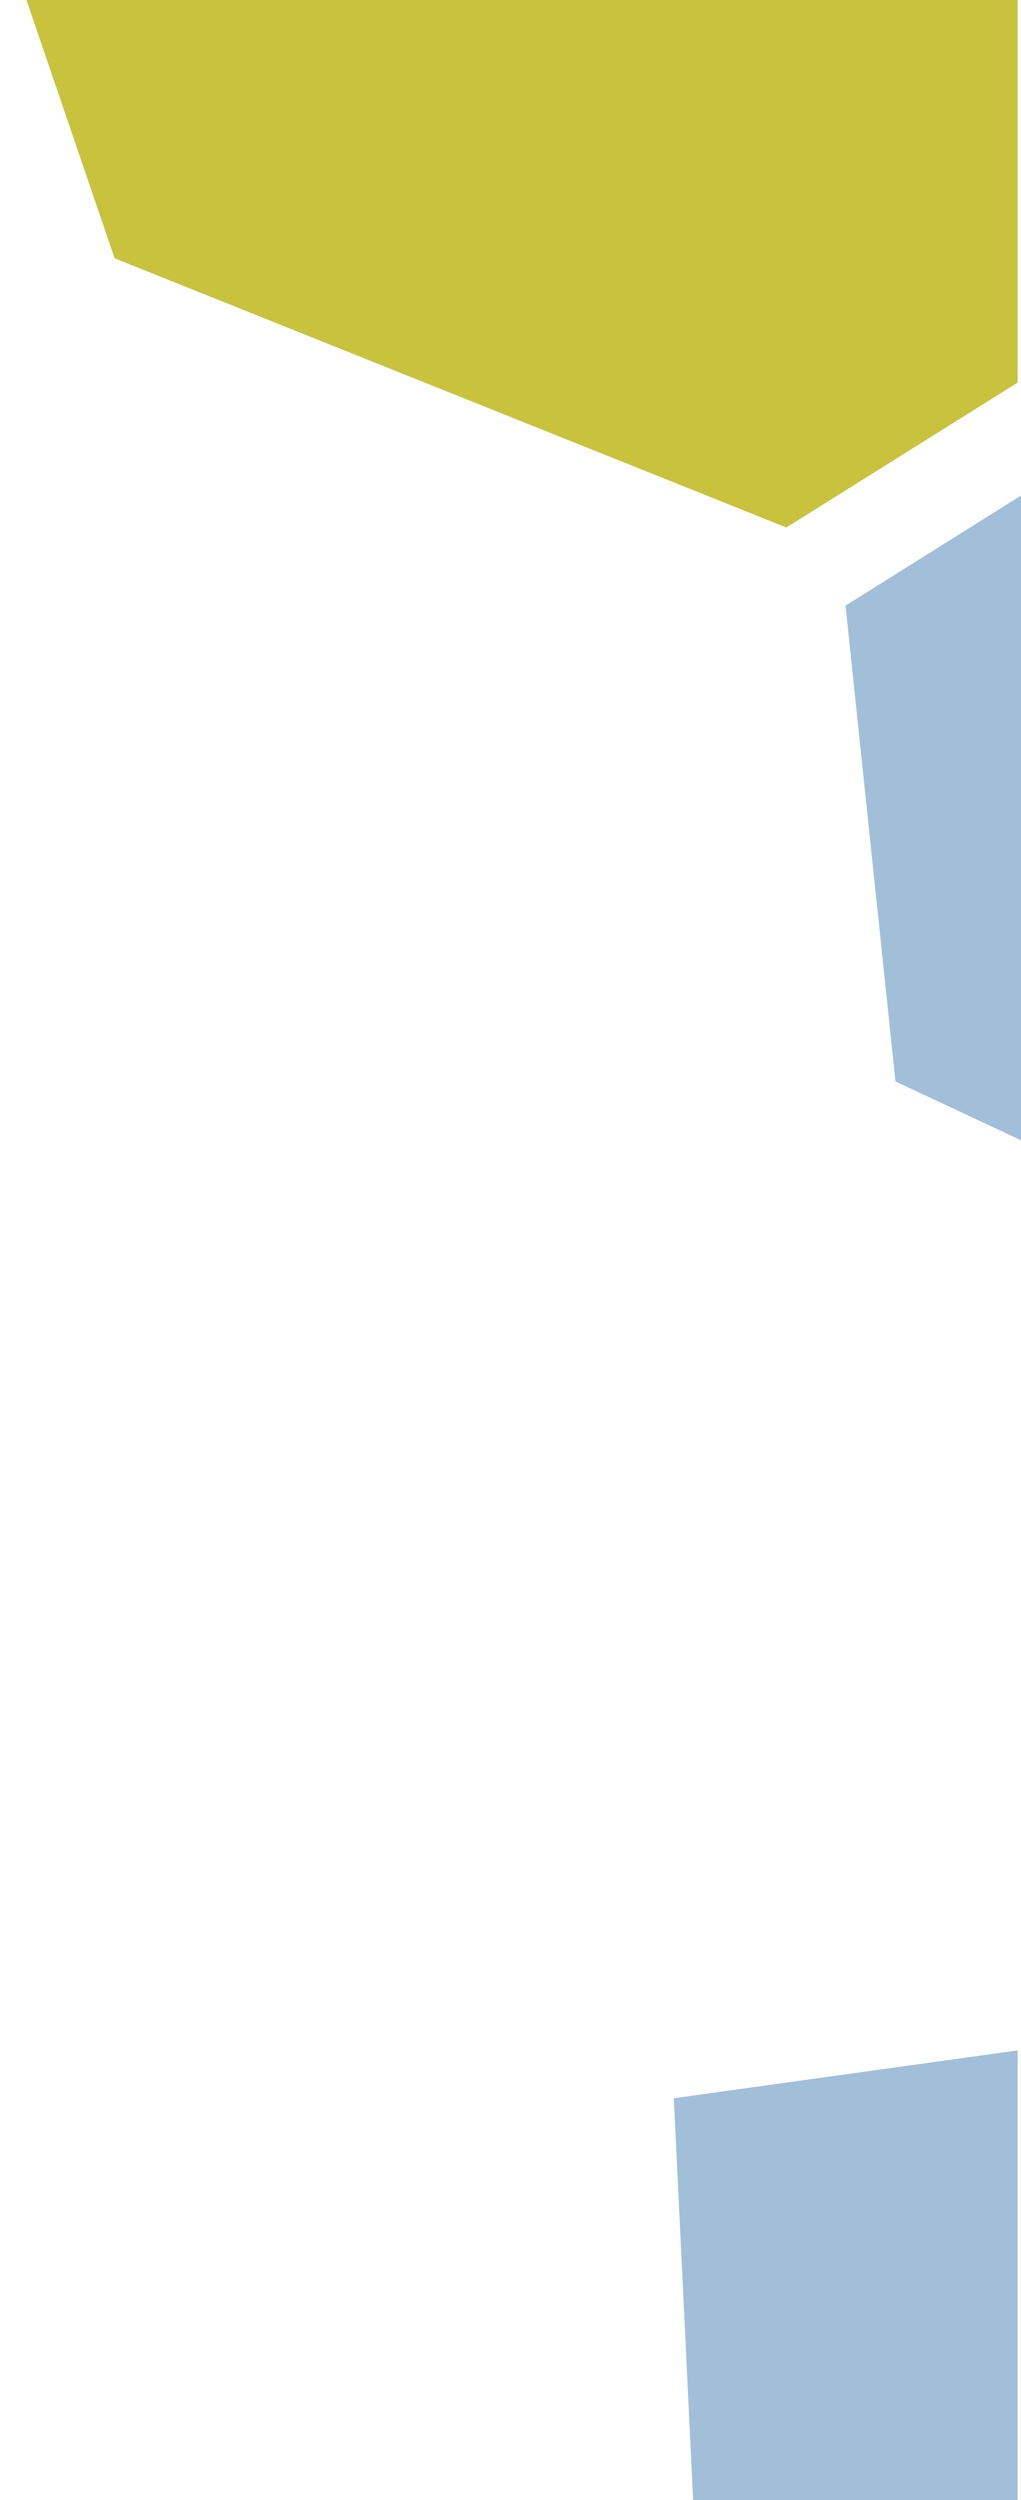
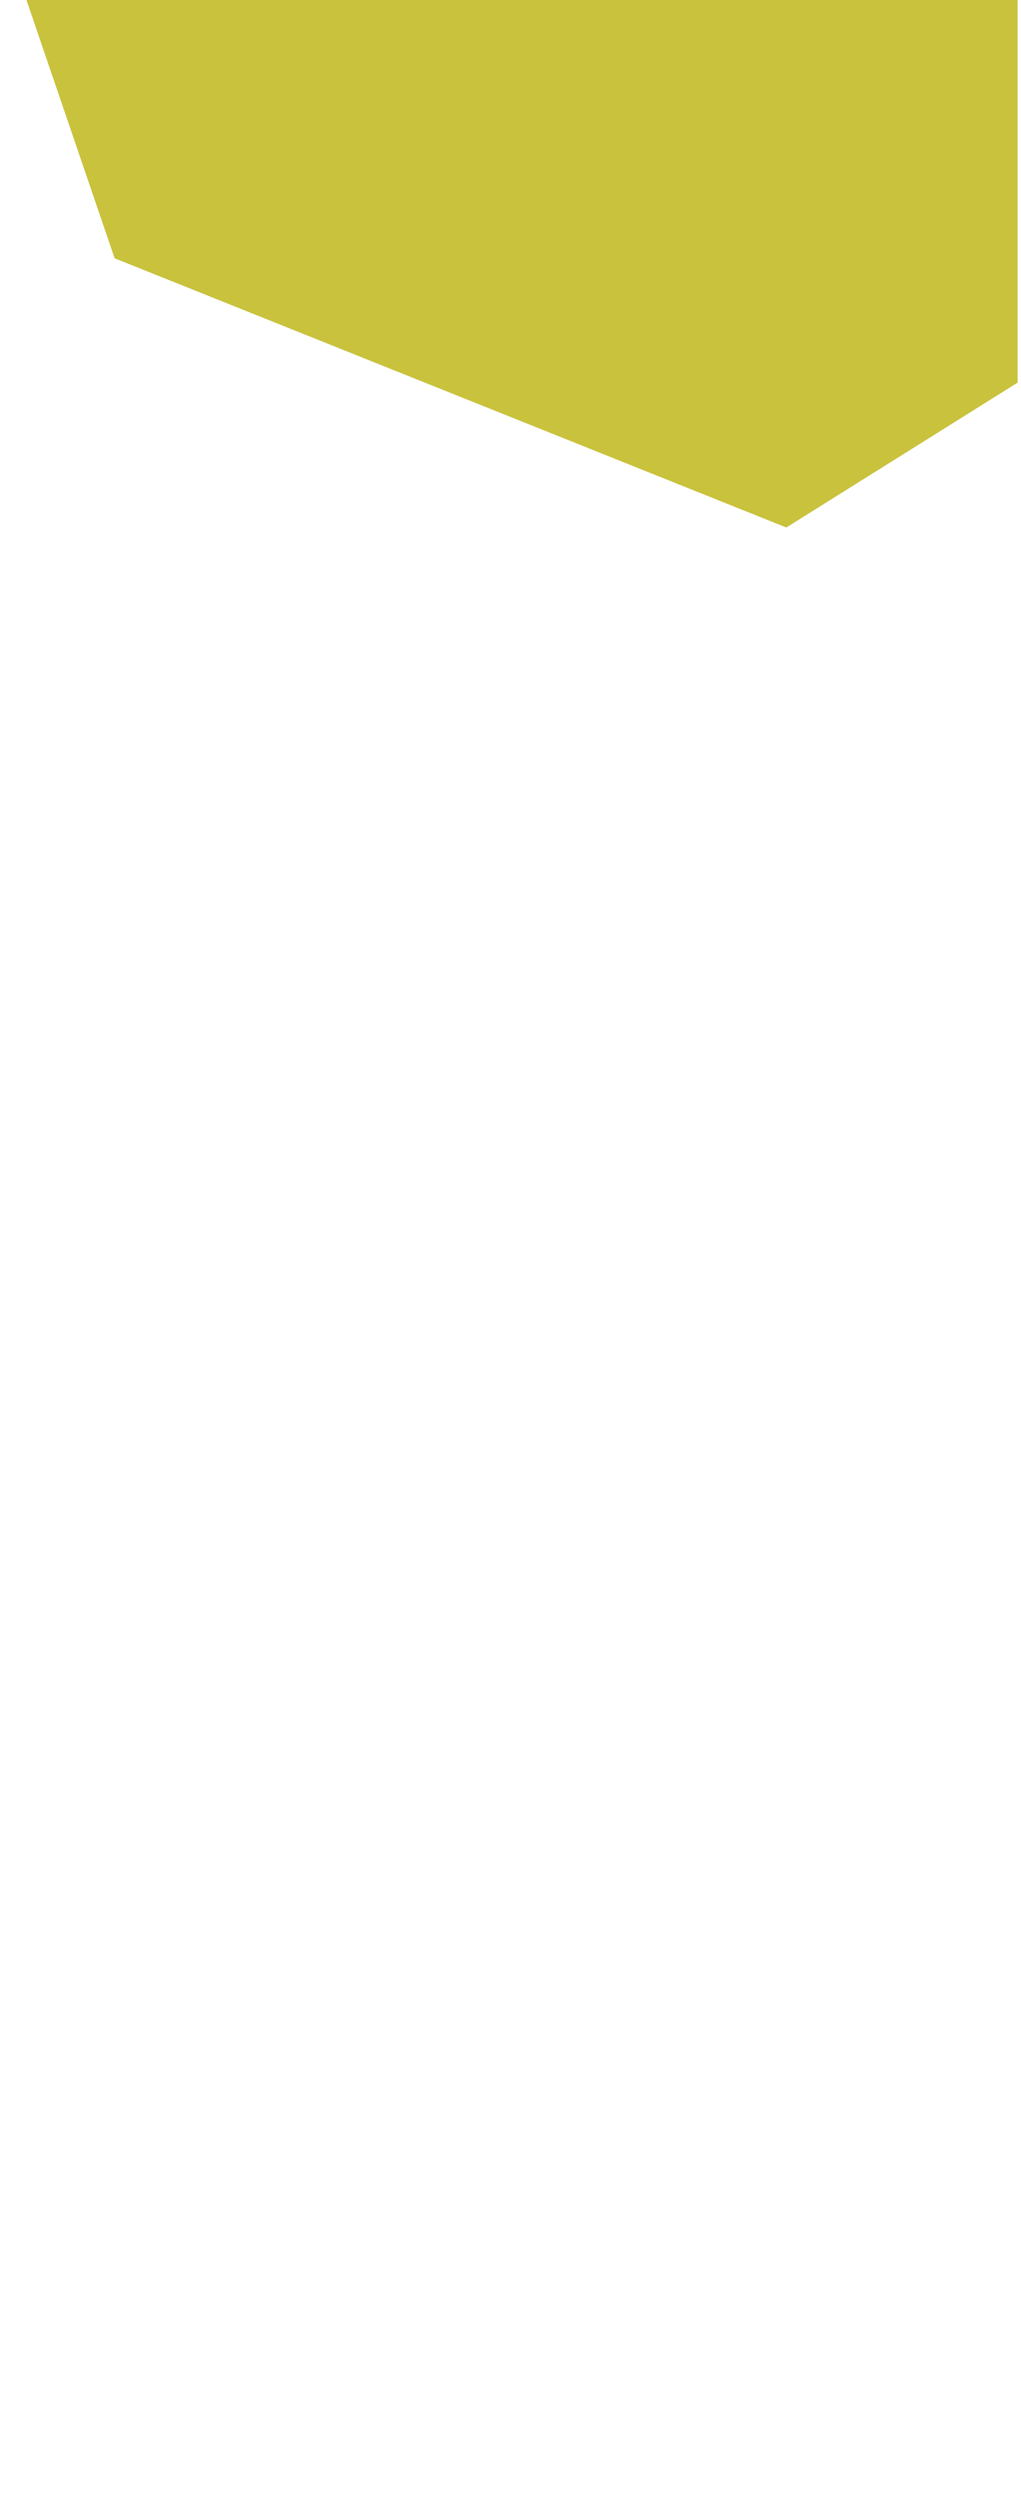
<svg xmlns="http://www.w3.org/2000/svg" id="Laag_1" x="0px" y="0px" viewBox="0 0 243.2 595.3" style="enable-background:new 0 0 243.2 595.3;" xml:space="preserve">
  <style type="text/css">	.st0{clip-path:url(#SVGID_00000160879128510204990790000015117767321136601507_);}	.st1{clip-path:url(#SVGID_00000083059920906934394910000006516380050418004893_);fill:#73BBD5;}	.st2{clip-path:url(#SVGID_00000083059920906934394910000006516380050418004893_);fill:#004A6C;}	.st3{clip-path:url(#SVGID_00000083059920906934394910000006516380050418004893_);fill:#D7C724;}	.st4{clip-path:url(#SVGID_00000132791774494204072490000005493592826438339467_);}	.st5{clip-path:url(#SVGID_00000132791774494204072490000005493592826438339467_);fill:#B50078;}	.st6{opacity:0.5;clip-path:url(#SVGID_00000003810821192720942870000011391817187301994634_);}	.st7{clip-path:url(#SVGID_00000126299187239786404050000015586643749499922830_);}			.st8{clip-path:url(#SVGID_00000087381651175783776240000005222309343107997360_);fill:none;stroke:#FFFFFF;stroke-width:1.315;stroke-miterlimit:10;}	.st9{clip-path:url(#SVGID_00000072973060449766745830000006727607050077728898_);}			.st10{clip-path:url(#SVGID_00000114783474471295654340000015978621224228610216_);fill:none;stroke:#FFFFFF;stroke-width:1.315;stroke-miterlimit:10;}	.st11{clip-path:url(#SVGID_00000000181942420177934990000014797005047399293070_);}			.st12{clip-path:url(#SVGID_00000092454576336114281350000005451558394346527628_);fill:none;stroke:#FFFFFF;stroke-width:1.315;stroke-miterlimit:10;}	.st13{clip-path:url(#SVGID_00000070116080943019417100000004125392746122353293_);}			.st14{clip-path:url(#SVGID_00000037662785472254745470000018044545617735709077_);fill:none;stroke:#FFFFFF;stroke-width:1.315;stroke-miterlimit:10;}	.st15{clip-path:url(#SVGID_00000063625368542909284650000017873960243227757480_);}			.st16{clip-path:url(#SVGID_00000173128844862117844820000014074963135739218094_);fill:none;stroke:#FFFFFF;stroke-width:1.315;stroke-miterlimit:10;}	.st17{clip-path:url(#SVGID_00000044176143416474676990000018393081320002977921_);}			.st18{clip-path:url(#SVGID_00000151519875080704453210000005941689150023844009_);fill:none;stroke:#FFFFFF;stroke-width:1.315;stroke-miterlimit:10;}	.st19{clip-path:url(#SVGID_00000161591280970254705910000013783310135111384193_);}			.st20{clip-path:url(#SVGID_00000148631698484674788800000016955993291402607021_);fill:none;stroke:#FFFFFF;stroke-width:1.315;stroke-miterlimit:10;}	.st21{clip-path:url(#SVGID_00000162325507784095607190000012460183803132266112_);}			.st22{clip-path:url(#SVGID_00000071529770118140065000000015752356268648151427_);fill:none;stroke:#FFFFFF;stroke-width:1.315;stroke-miterlimit:10;}	.st23{clip-path:url(#SVGID_00000129917295451949980030000014696658111585985715_);}			.st24{clip-path:url(#SVGID_00000163777826395126383470000003944916589221771171_);fill:none;stroke:#FFFFFF;stroke-width:1.315;stroke-miterlimit:10;}	.st25{clip-path:url(#SVGID_00000015352791191377557750000018393409486903203004_);}			.st26{clip-path:url(#SVGID_00000001665942351843234120000000552507990613037192_);fill:none;stroke:#FFFFFF;stroke-width:1.315;stroke-miterlimit:10;}	.st27{opacity:0.5;clip-path:url(#SVGID_00000070103243678293594030000016721189242156259257_);}	.st28{clip-path:url(#SVGID_00000090276596797440740410000008600232280369837475_);}			.st29{clip-path:url(#SVGID_00000039832444667808063330000008888549501311451800_);fill:none;stroke:#FFFFFF;stroke-width:1.315;stroke-miterlimit:10;}	.st30{clip-path:url(#SVGID_00000078004794430065053170000012783186050144933005_);}			.st31{clip-path:url(#SVGID_00000011748266848572831260000010751881600114137497_);fill:none;stroke:#FFFFFF;stroke-width:1.315;stroke-miterlimit:10;}	.st32{clip-path:url(#SVGID_00000155855293710125358920000004491730879118342798_);}			.st33{clip-path:url(#SVGID_00000162345897507664781680000002088940111115794062_);fill:none;stroke:#FFFFFF;stroke-width:1.315;stroke-miterlimit:10;}	.st34{clip-path:url(#SVGID_00000042715294713322045390000009780067351851898764_);}			.st35{clip-path:url(#SVGID_00000026128550547203884770000001942366536747345594_);fill:none;stroke:#FFFFFF;stroke-width:1.315;stroke-miterlimit:10;}	.st36{clip-path:url(#SVGID_00000089559022102857954800000011114034060198439582_);}			.st37{clip-path:url(#SVGID_00000102514926094828443510000014195089799991484070_);fill:none;stroke:#FFFFFF;stroke-width:1.315;stroke-miterlimit:10;}	.st38{clip-path:url(#SVGID_00000111882636237211129710000004117736791992939706_);}			.st39{clip-path:url(#SVGID_00000155860060957955907550000003848624439410227377_);fill:none;stroke:#FFFFFF;stroke-width:1.315;stroke-miterlimit:10;}	.st40{clip-path:url(#SVGID_00000047766971160254875660000003445714501551681982_);}			.st41{clip-path:url(#SVGID_00000135692496557548023080000014324566370401421716_);fill:none;stroke:#FFFFFF;stroke-width:1.315;stroke-miterlimit:10;}	.st42{clip-path:url(#SVGID_00000030472489613125872960000010007421658059992247_);}			.st43{clip-path:url(#SVGID_00000174566865704652527700000000600749416523529628_);fill:none;stroke:#FFFFFF;stroke-width:1.315;stroke-miterlimit:10;}	.st44{clip-path:url(#SVGID_00000056423134252300483800000018095141021510493329_);}			.st45{clip-path:url(#SVGID_00000111876910040068228380000017026564124617620871_);fill:none;stroke:#FFFFFF;stroke-width:1.315;stroke-miterlimit:10;}	.st46{clip-path:url(#SVGID_00000027596828477429761970000010929676322523443634_);}			.st47{clip-path:url(#SVGID_00000078733811273184675680000015641163369634888072_);fill:none;stroke:#FFFFFF;stroke-width:1.315;stroke-miterlimit:10;}	.st48{clip-path:url(#SVGID_00000127746402220088879560000014337003002128154551_);}			.st49{clip-path:url(#SVGID_00000009579653730598983250000009823214610515230105_);fill:none;stroke:#FFFFFF;stroke-width:1.315;stroke-miterlimit:10;}	.st50{clip-path:url(#SVGID_00000026863460245086095230000010339304323848764587_);}			.st51{clip-path:url(#SVGID_00000088813158800269303400000010850725840661788832_);fill:none;stroke:#FFFFFF;stroke-width:1.315;stroke-miterlimit:10;}	.st52{opacity:0.5;clip-path:url(#SVGID_00000175284255611050715680000015508240163657713813_);}	.st53{clip-path:url(#SVGID_00000142140073449023625760000003367075204759343535_);}			.st54{clip-path:url(#SVGID_00000041982594887661753080000006164755765637100977_);fill:none;stroke:#FFFFFF;stroke-width:1.315;stroke-miterlimit:10;}	.st55{opacity:0.5;clip-path:url(#SVGID_00000144301846076372003780000007647796548204353669_);}	.st56{clip-path:url(#SVGID_00000097472898014578249850000018113771741138223765_);}			.st57{clip-path:url(#SVGID_00000049936664687010544360000010596417314285468048_);fill:none;stroke:#FFFFFF;stroke-width:1.315;stroke-miterlimit:10;}	.st58{clip-path:url(#SVGID_00000083079451787929180700000005647743435600075172_);}			.st59{clip-path:url(#SVGID_00000156588997448870558740000012490984006804823227_);fill:none;stroke:#FFFFFF;stroke-width:1.315;stroke-miterlimit:10;}	.st60{opacity:0.5;clip-path:url(#SVGID_00000076580547796601911390000008670463060330128304_);}	.st61{clip-path:url(#SVGID_00000026123867750905580490000015232233520068633741_);}			.st62{clip-path:url(#SVGID_00000134226218526032863940000005661028152700638365_);fill:none;stroke:#FFFFFF;stroke-width:1.315;stroke-miterlimit:10;}	.st63{opacity:0.5;clip-path:url(#SVGID_00000021807078440059522700000007074039236261774005_);}	.st64{clip-path:url(#SVGID_00000161613898605972674710000008167697718486686874_);}			.st65{clip-path:url(#SVGID_00000159471755392073665870000007378442194247561919_);fill:none;stroke:#FFFFFF;stroke-width:1.315;stroke-miterlimit:10;}	.st66{opacity:0.5;clip-path:url(#SVGID_00000097496729430892077080000012013767796308711331_);}	.st67{clip-path:url(#SVGID_00000114055296835857343710000007252282862372948657_);}			.st68{clip-path:url(#SVGID_00000100360089998433830160000014371460141368129930_);fill:none;stroke:#FFFFFF;stroke-width:1.315;stroke-miterlimit:10;}	.st69{opacity:0.5;clip-path:url(#SVGID_00000023267419511526782420000006949528672078019762_);}	.st70{clip-path:url(#SVGID_00000066479821172256627440000012851434804330973610_);}			.st71{clip-path:url(#SVGID_00000182488916900346067900000004784113378849055631_);fill:none;stroke:#FFFFFF;stroke-width:1.315;stroke-miterlimit:10;}	.st72{opacity:0.5;clip-path:url(#SVGID_00000027603478321732928170000017591152100431996596_);}	.st73{clip-path:url(#SVGID_00000096771417467901915870000014042947812997636232_);}			.st74{clip-path:url(#SVGID_00000022542164583169786020000003097079357718353589_);fill:none;stroke:#FFFFFF;stroke-width:1.315;stroke-miterlimit:10;}	.st75{opacity:0.5;clip-path:url(#SVGID_00000135692821229556012900000009092815322765816706_);}	.st76{clip-path:url(#SVGID_00000008863972839071655990000004730949141078781863_);}			.st77{clip-path:url(#SVGID_00000019669854418871866700000015638078761740762786_);fill:none;stroke:#FFFFFF;stroke-width:1.315;stroke-miterlimit:10;}	.st78{opacity:0.5;clip-path:url(#SVGID_00000156572967531643467770000003663297169910423680_);}	.st79{clip-path:url(#SVGID_00000070080271353520354270000004954631692371738293_);}			.st80{clip-path:url(#SVGID_00000005266290653028265490000016751096780086923905_);fill:none;stroke:#FFFFFF;stroke-width:1.315;stroke-miterlimit:10;}	.st81{clip-path:url(#SVGID_00000148628218305819086890000018150324789180707214_);}	.st82{clip-path:url(#SVGID_00000148628218305819086890000018150324789180707214_);fill:#FFFFFF;}	.st83{clip-path:url(#SVGID_00000148628218305819086890000018150324789180707214_);fill:#BFBFBF;}	.st84{clip-path:url(#SVGID_00000148628218305819086890000018150324789180707214_);fill:#808080;}	.st85{clip-path:url(#SVGID_00000170241748889080672740000005476956876885551766_);fill:#73BAD6;}	.st86{clip-path:url(#SVGID_00000170241748889080672740000005476956876885551766_);fill:#004A6B;}	.st87{clip-path:url(#SVGID_00000160879128510204990790000015117767321136601507_);fill:#004A6B;}	.st88{clip-path:url(#SVGID_00000141418535249804740490000011573225042603887777_);fill:#004A6B;}	.st89{clip-path:url(#SVGID_00000063629934653454176420000010221965698687655081_);fill:#004A6B;}	.st90{clip-path:url(#SVGID_00000063629934653454176420000010221965698687655081_);fill:#73BAD6;}	.st91{clip-path:url(#SVGID_00000160879128510204990790000015117767321136601507_);fill:#D6C724;}	.st92{clip-path:url(#SVGID_00000093888138128661911390000013019474478302600855_);fill:#004A6B;}	.st93{clip-path:url(#SVGID_00000160879128510204990790000015117767321136601507_);fill:#73BAD6;}	.st94{clip-path:url(#SVGID_00000169533682909737266350000013551204055150798729_);}	.st95{clip-path:url(#SVGID_00000160879128510204990790000015117767321136601507_);fill:#9C0575;}	.st96{clip-path:url(#SVGID_00000120525263640608198780000010630199064290870403_);}	.st97{clip-path:url(#SVGID_00000016036362562258313230000014776800753239307392_);}	.st98{clip-path:url(#SVGID_00000016036362562258313230000014776800753239307392_);fill:#9C0575;}	.st99{clip-path:url(#SVGID_00000160879128510204990790000015117767321136601507_);fill:#A1BFD9;}	.st100{clip-path:url(#SVGID_00000160879128510204990790000015117767321136601507_);fill:#B55224;}	.st101{clip-path:url(#SVGID_00000160879128510204990790000015117767321136601507_);fill:#C9C23D;}	.st102{clip-path:url(#SVGID_00000160879128510204990790000015117767321136601507_);fill:#405775;}	.st103{fill:none;}	.st104{fill:#C9C23D;}	.st105{fill:#A1BFD9;}</style>
  <polygon class="st104" points="6.3,0 27.3,61.5 187.3,125.6 242.4,91.1 242.4,0 " />
-   <polygon class="st105" points="160.5,499.6 165.1,595.3 242.4,595.3 242.4,488.2 " />
-   <polygon class="st105" points="201.4,144.2 213.3,257.5 243.2,271.5 243.2,118 " />
</svg>